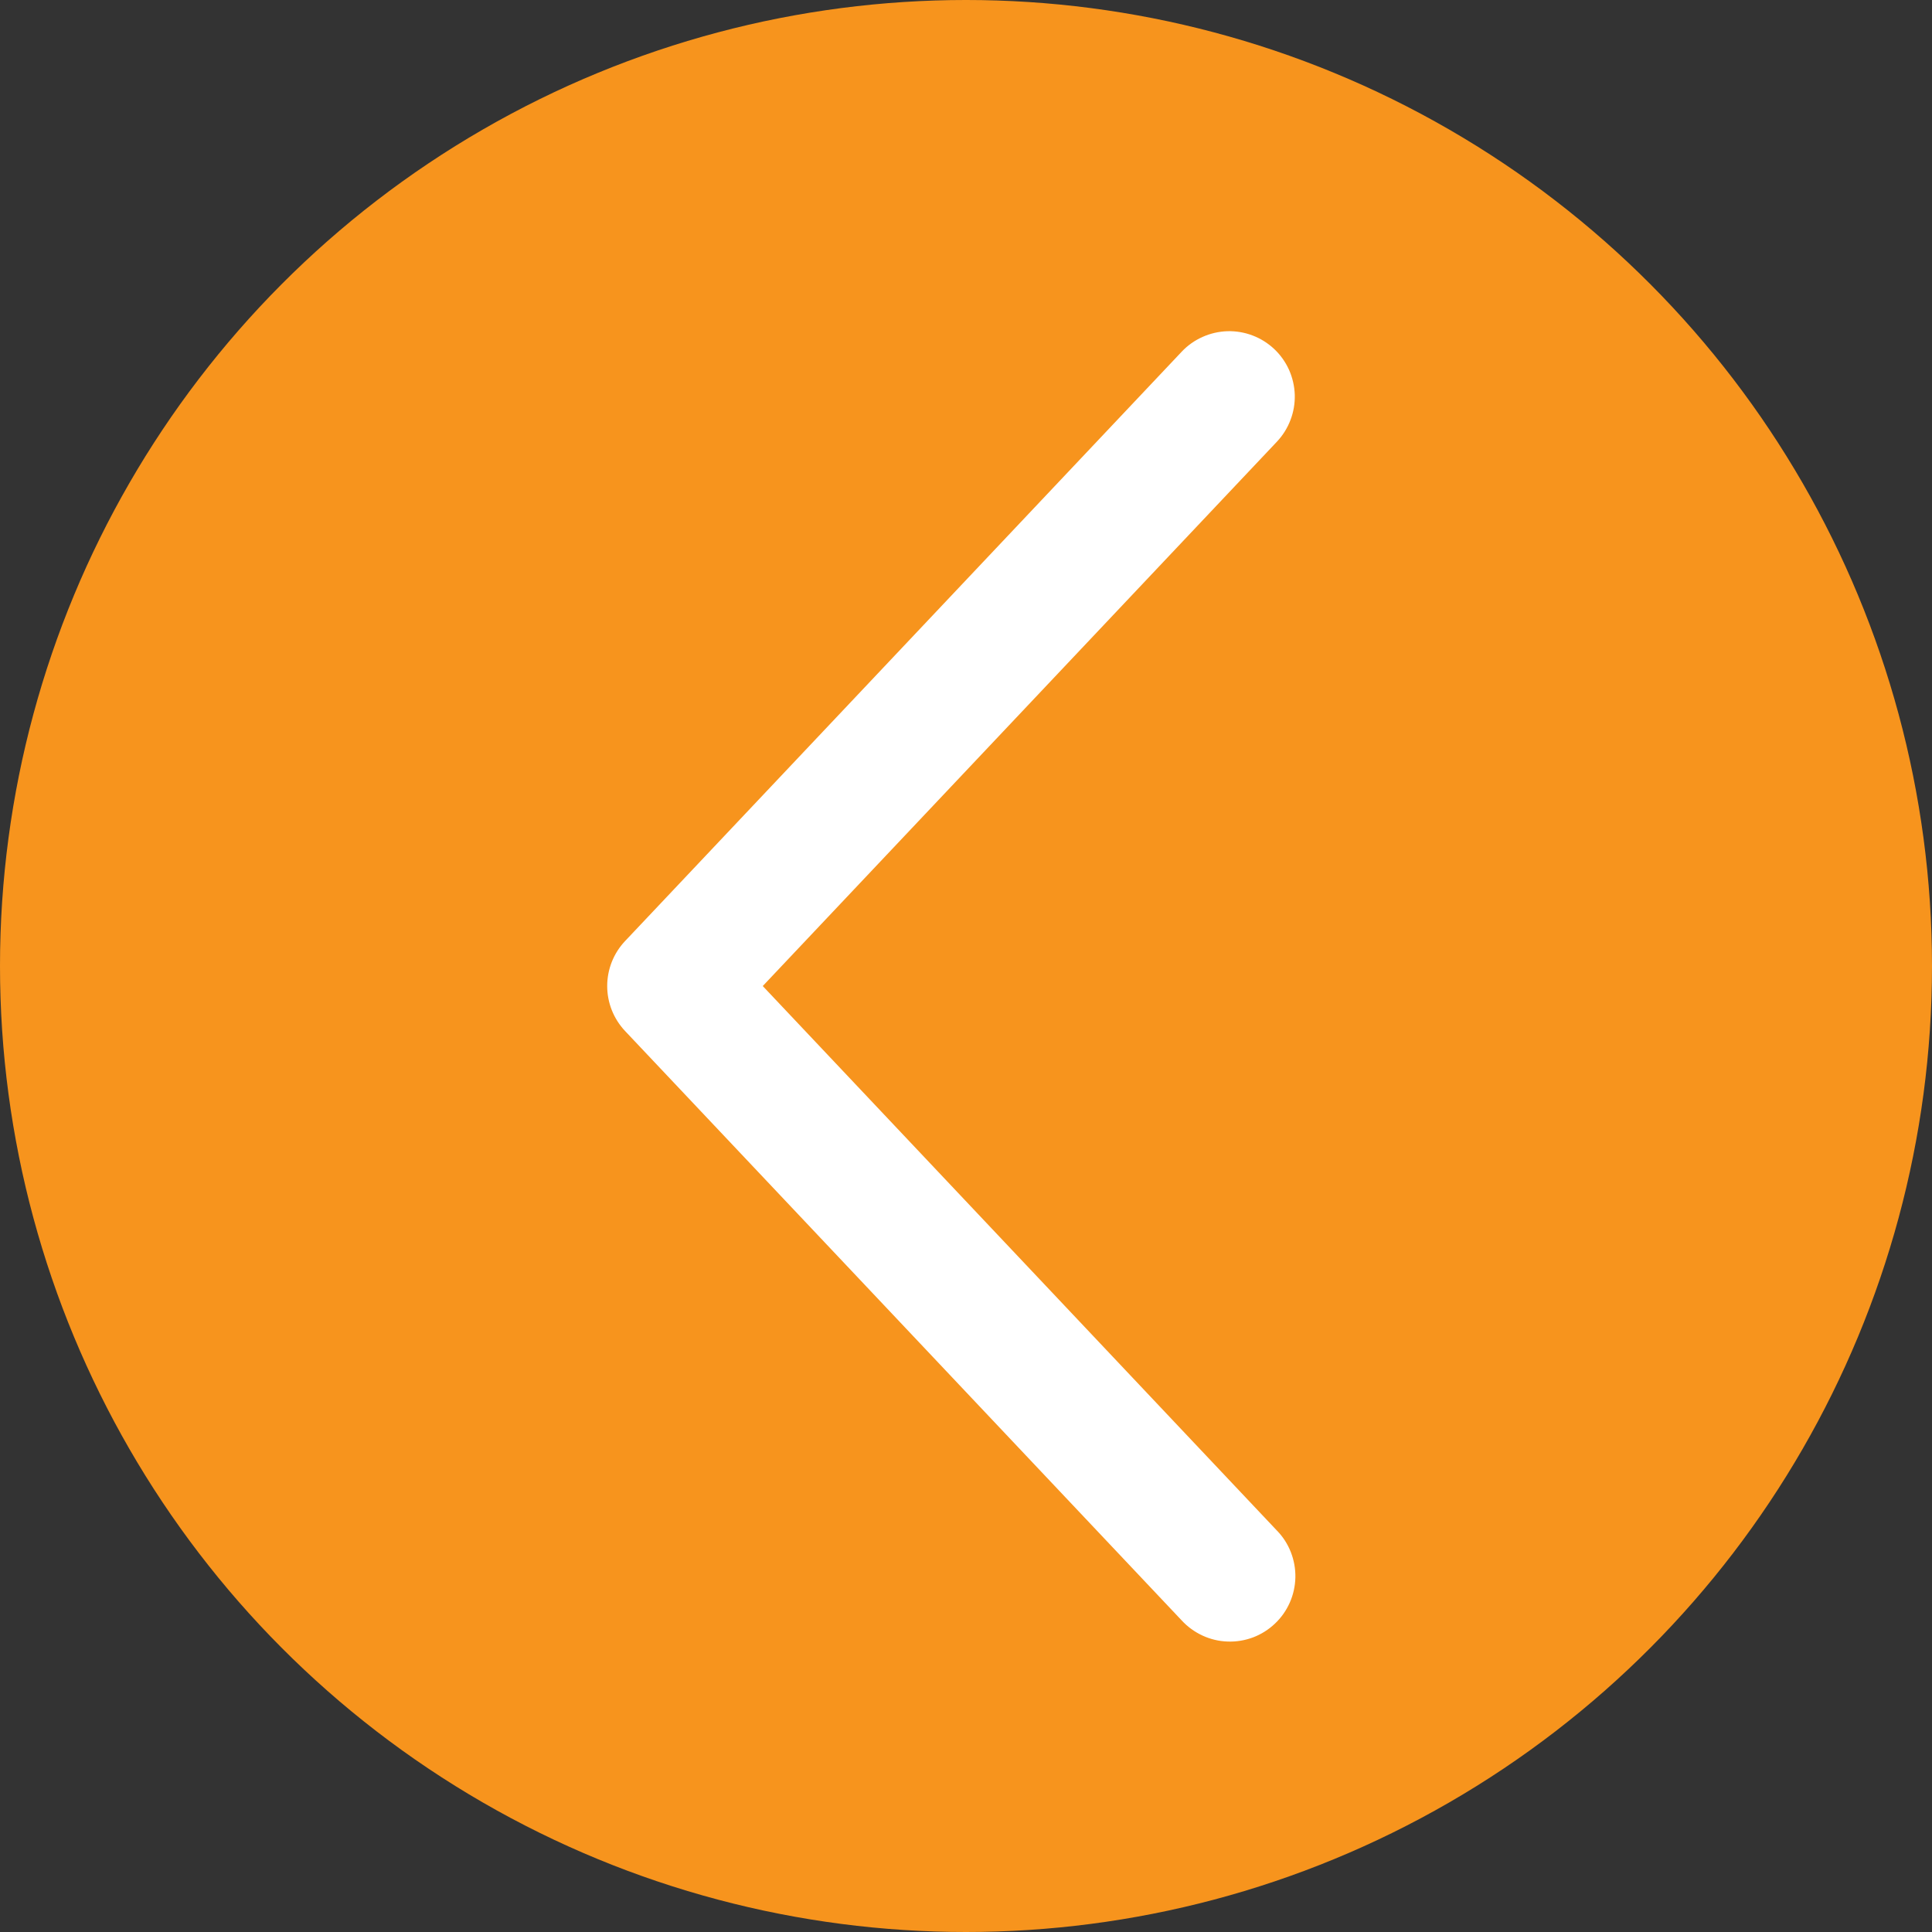
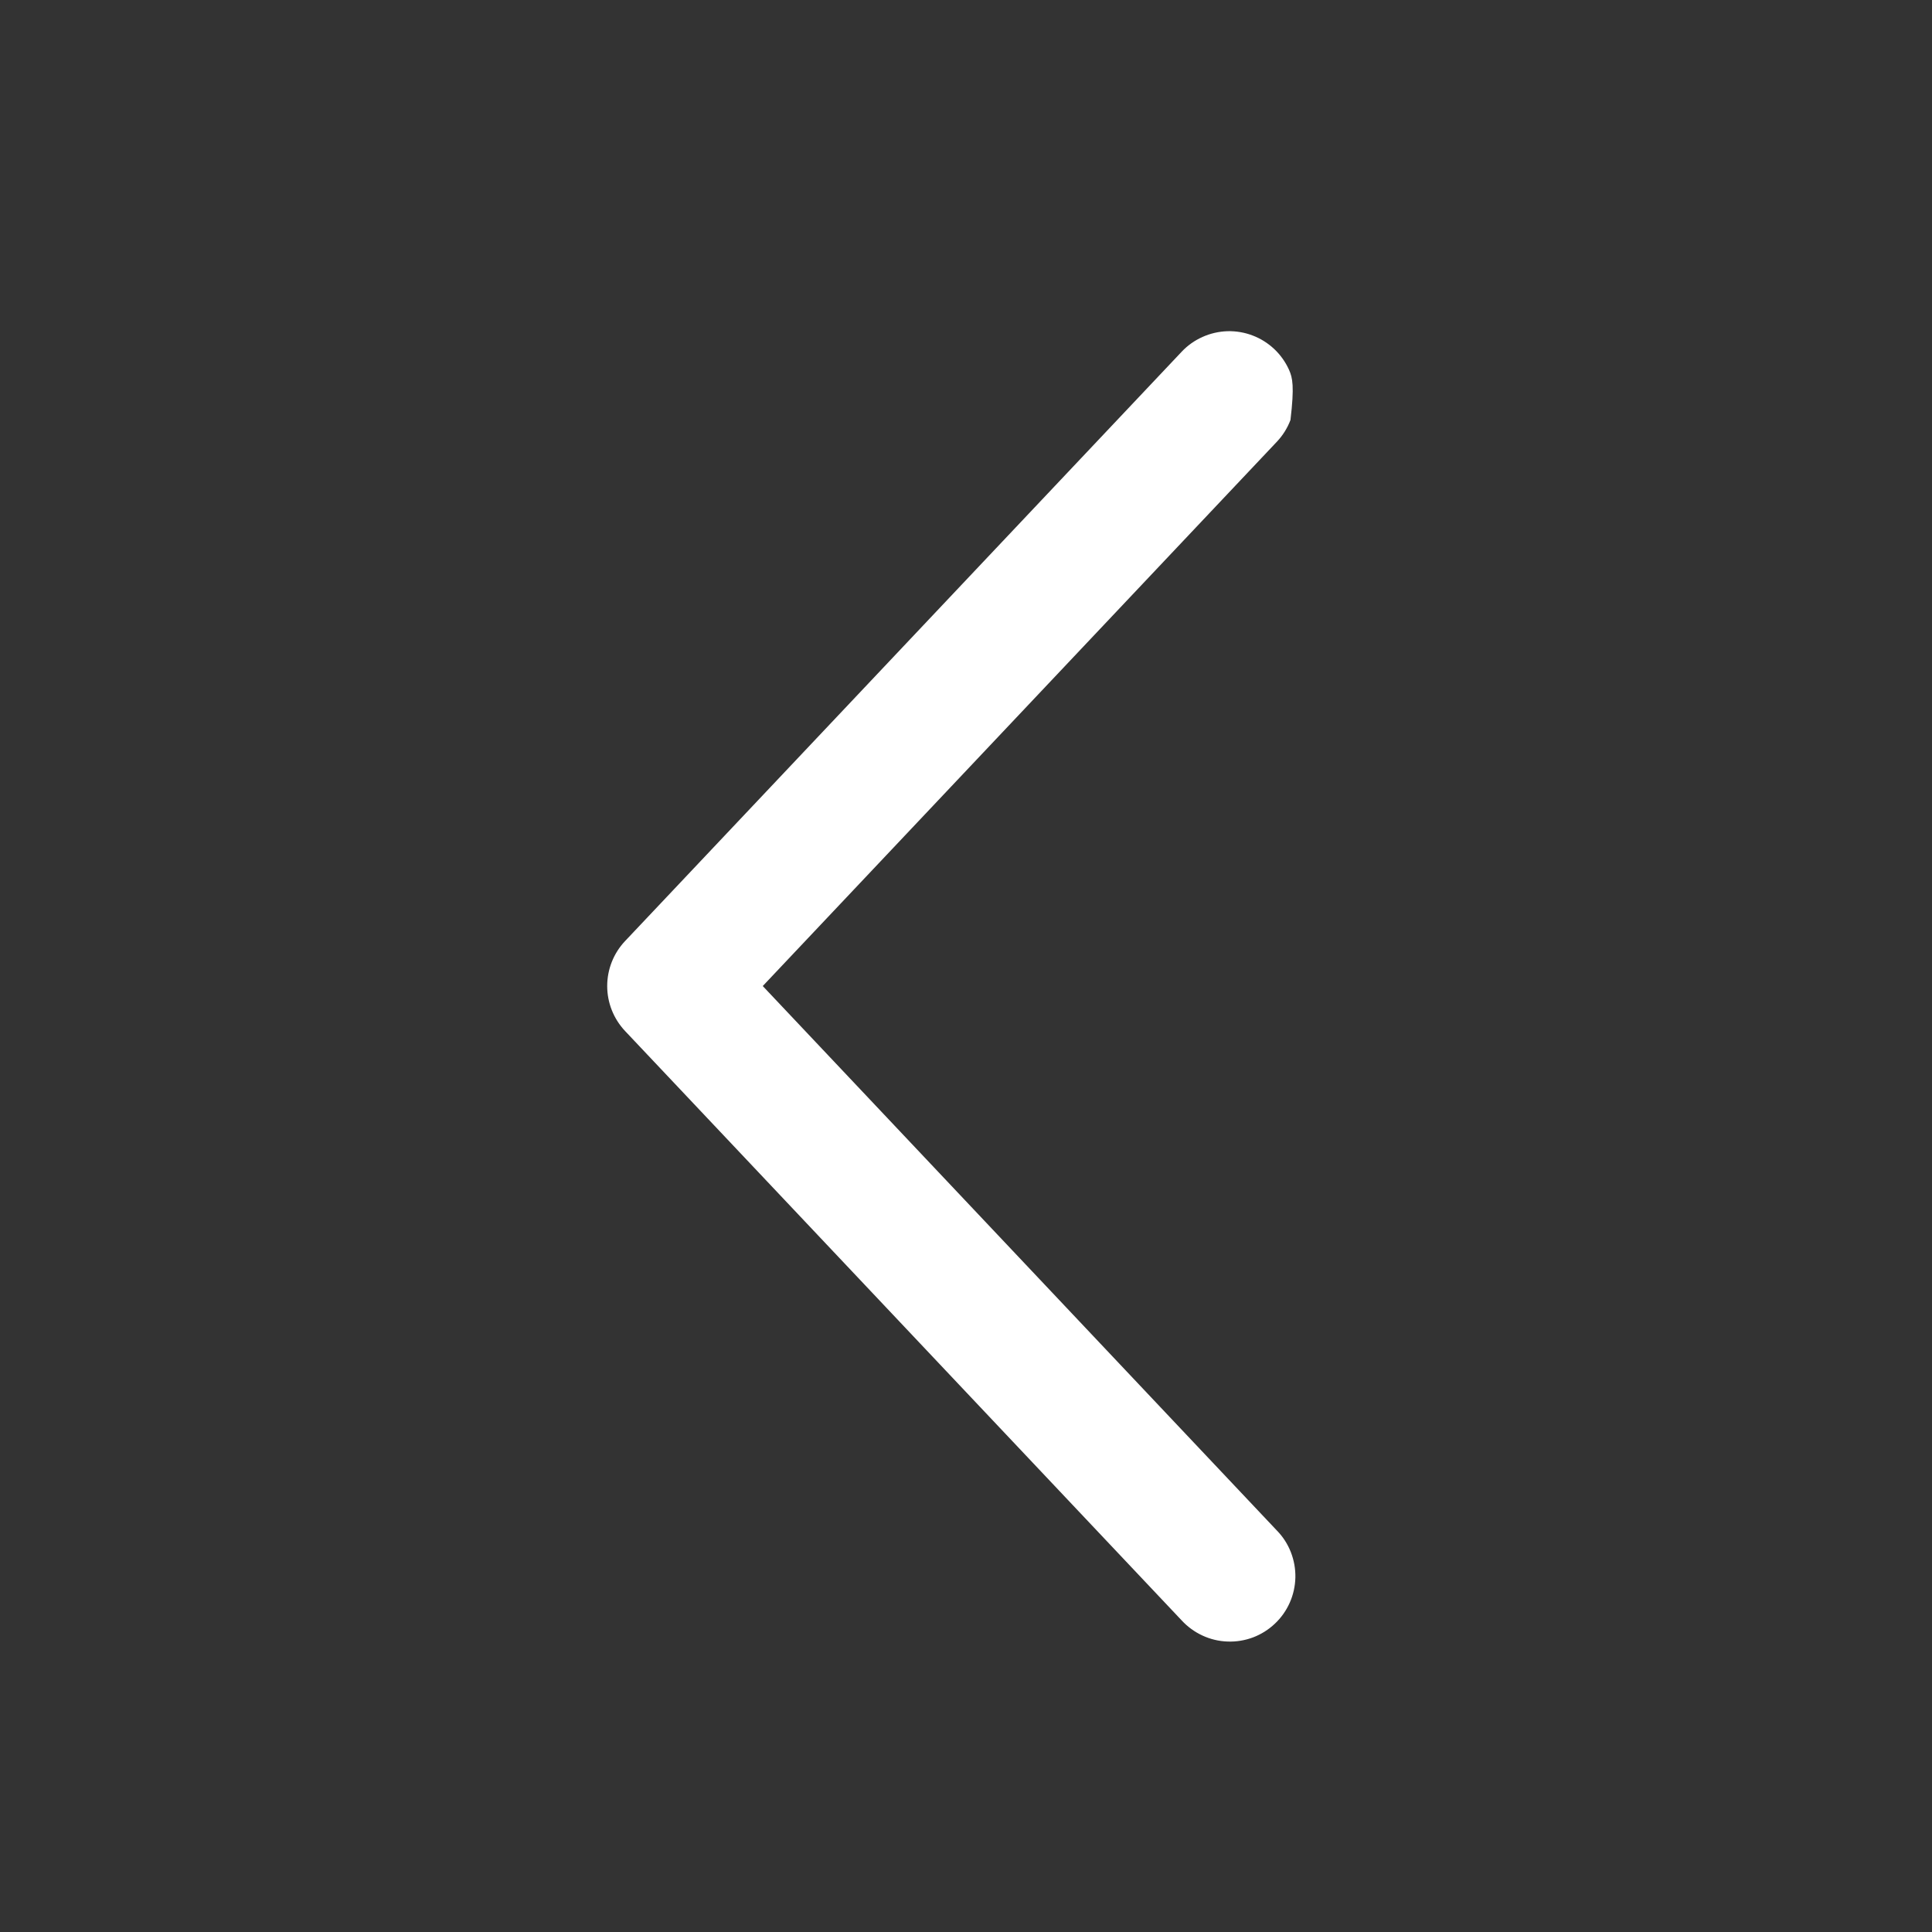
<svg xmlns="http://www.w3.org/2000/svg" width="35" height="35" viewBox="0 0 35 35" fill="none">
  <rect x="0" y="0" width="35" height="35" fill="#333333" stroke="none" />
-   <circle cx="17.5" cy="17.5" r="17.5" fill="#F7941D" />
-   <path d="M23.132 8.002C23.239 7.888 23.323 7.755 23.378 7.609C23.434 7.464 23.46 7.309 23.456 7.153C23.451 6.997 23.416 6.844 23.353 6.702C23.289 6.559 23.198 6.431 23.085 6.324C22.971 6.217 22.838 6.133 22.693 6.078C22.547 6.022 22.392 5.996 22.236 6C22.081 6.005 21.927 6.04 21.785 6.104C21.643 6.167 21.514 6.258 21.407 6.372L11.324 17.048C11.116 17.268 11 17.56 11 17.863C11 18.166 11.116 18.457 11.324 18.678L21.407 29.355C21.514 29.471 21.642 29.564 21.785 29.63C21.927 29.696 22.082 29.733 22.239 29.738C22.396 29.744 22.552 29.718 22.7 29.663C22.847 29.607 22.981 29.523 23.095 29.415C23.21 29.307 23.301 29.178 23.365 29.034C23.429 28.89 23.463 28.736 23.467 28.578C23.47 28.421 23.442 28.265 23.385 28.119C23.328 27.973 23.242 27.839 23.132 27.727L13.818 17.863L23.132 8.002Z" fill="white" />
+   <path d="M23.132 8.002C23.239 7.888 23.323 7.755 23.378 7.609C23.451 6.997 23.416 6.844 23.353 6.702C23.289 6.559 23.198 6.431 23.085 6.324C22.971 6.217 22.838 6.133 22.693 6.078C22.547 6.022 22.392 5.996 22.236 6C22.081 6.005 21.927 6.04 21.785 6.104C21.643 6.167 21.514 6.258 21.407 6.372L11.324 17.048C11.116 17.268 11 17.56 11 17.863C11 18.166 11.116 18.457 11.324 18.678L21.407 29.355C21.514 29.471 21.642 29.564 21.785 29.63C21.927 29.696 22.082 29.733 22.239 29.738C22.396 29.744 22.552 29.718 22.7 29.663C22.847 29.607 22.981 29.523 23.095 29.415C23.21 29.307 23.301 29.178 23.365 29.034C23.429 28.89 23.463 28.736 23.467 28.578C23.47 28.421 23.442 28.265 23.385 28.119C23.328 27.973 23.242 27.839 23.132 27.727L13.818 17.863L23.132 8.002Z" fill="white" />
</svg>